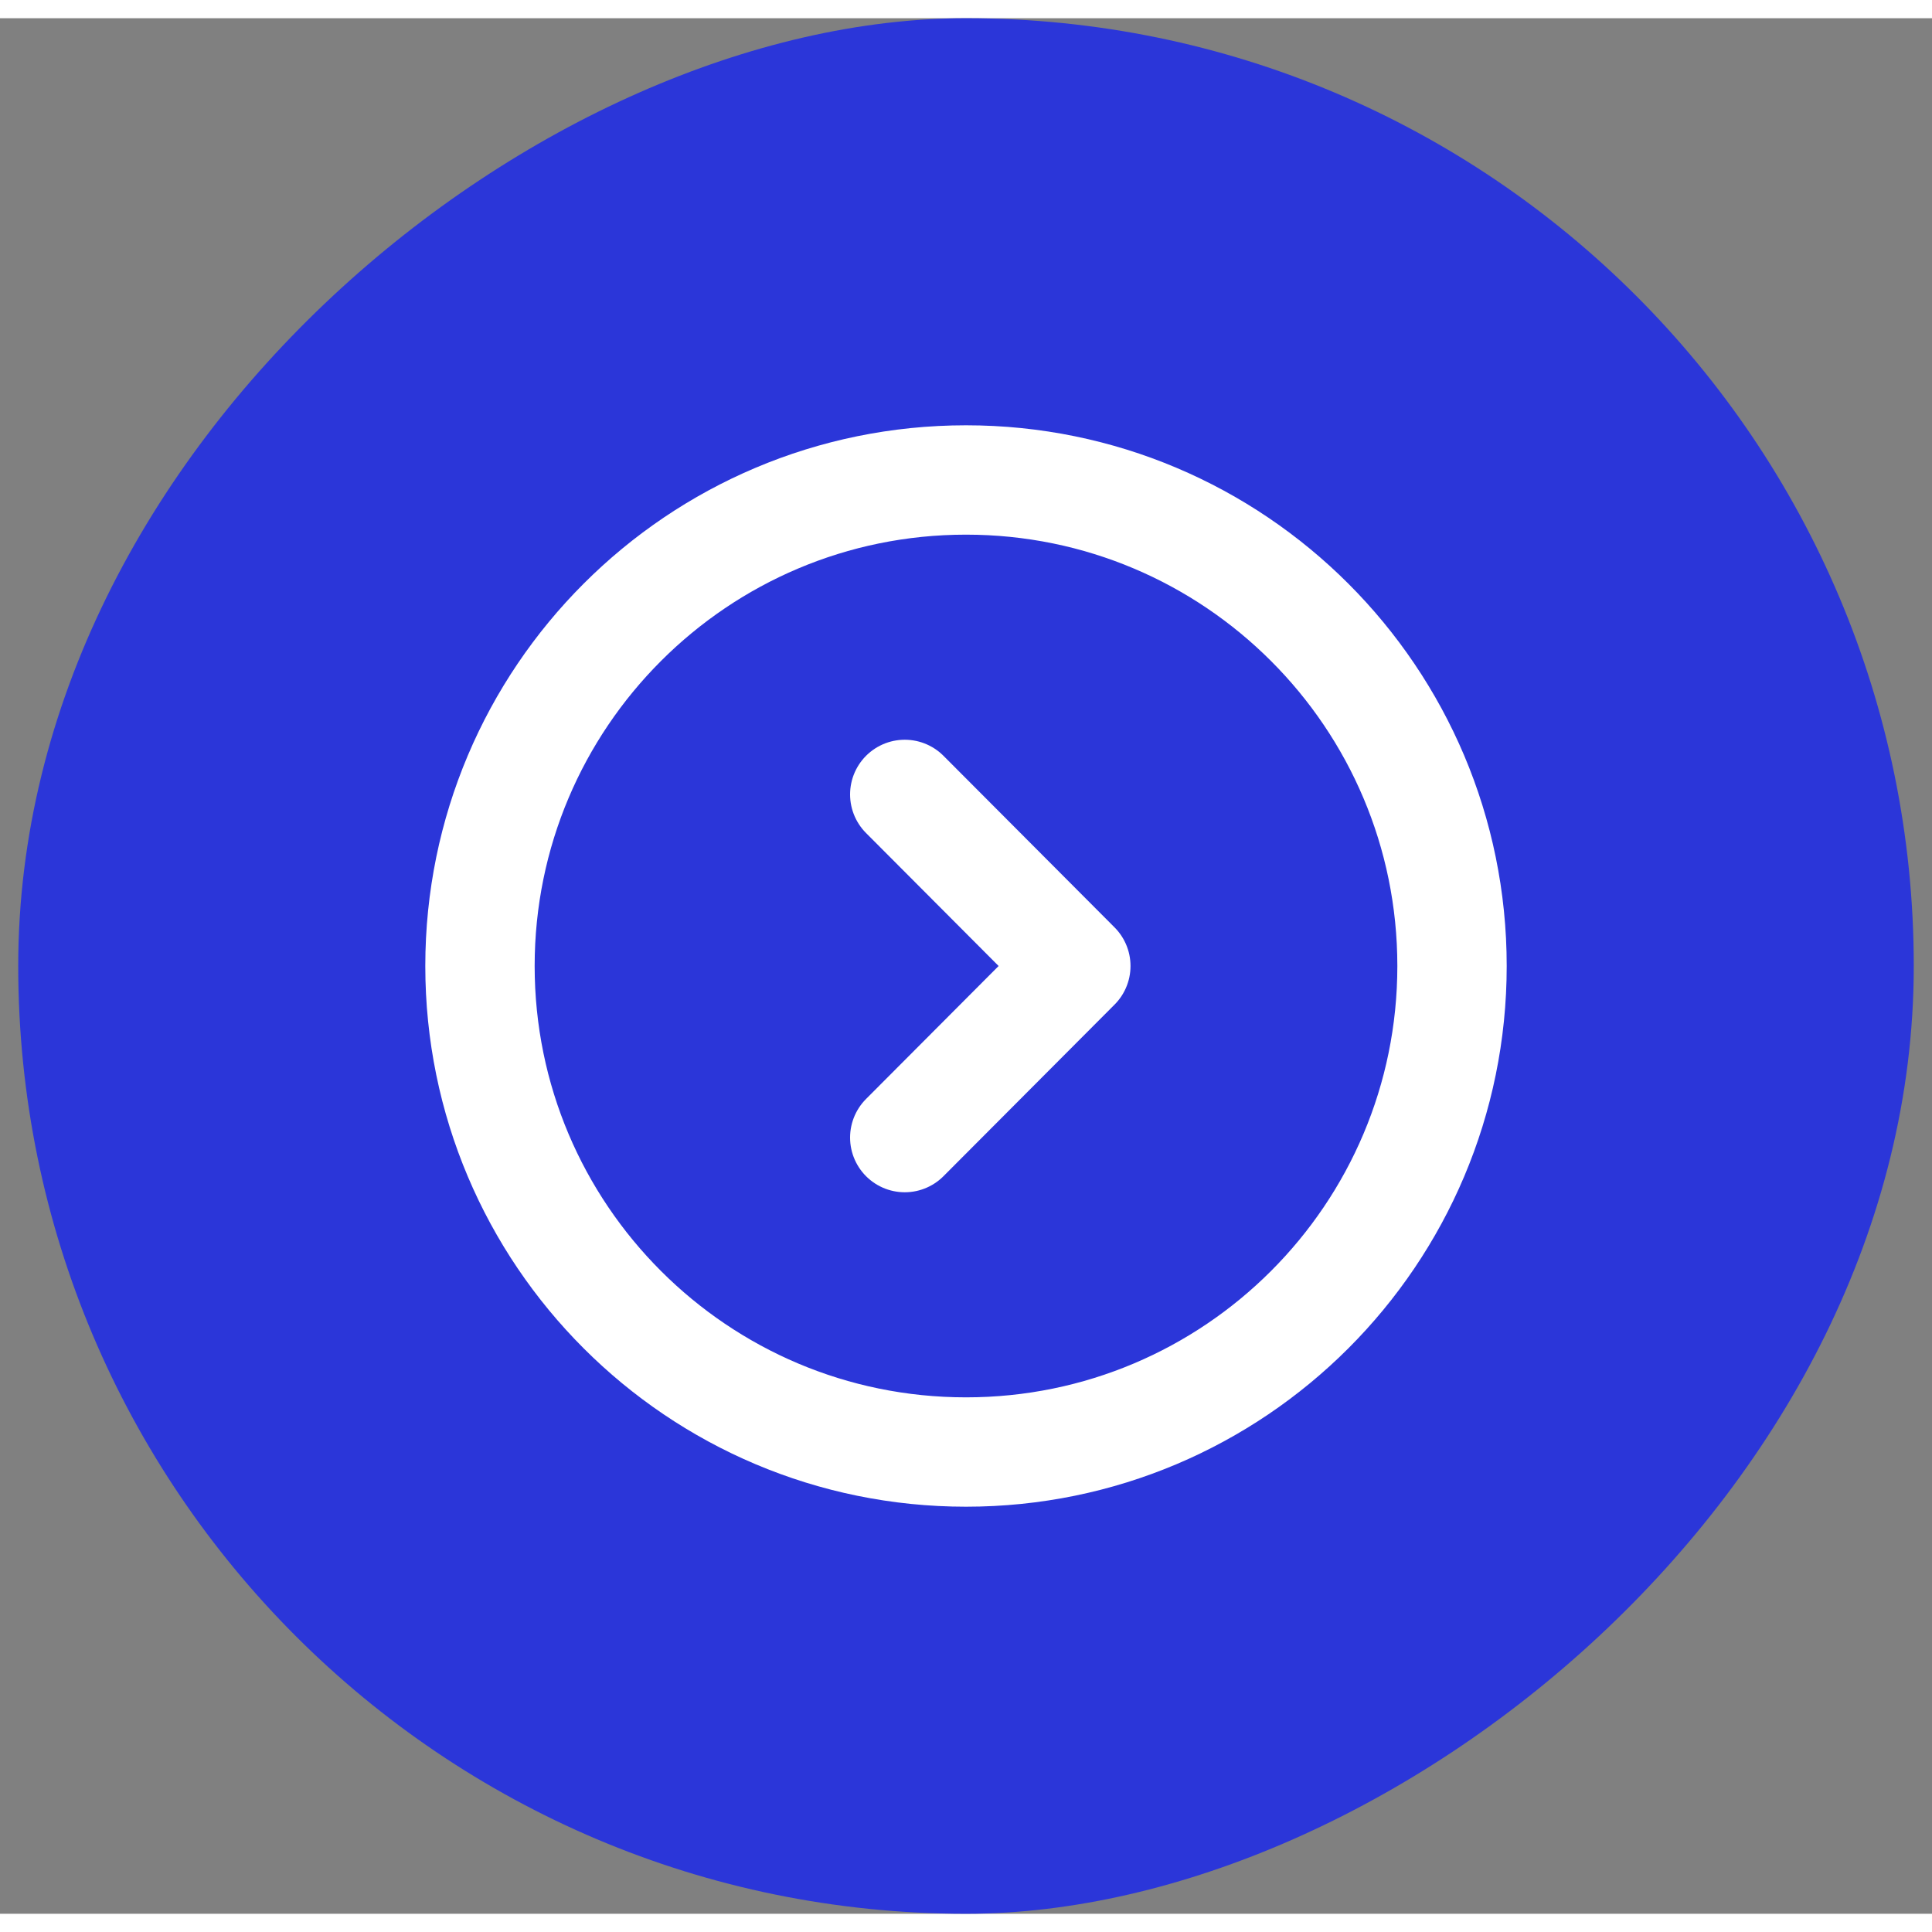
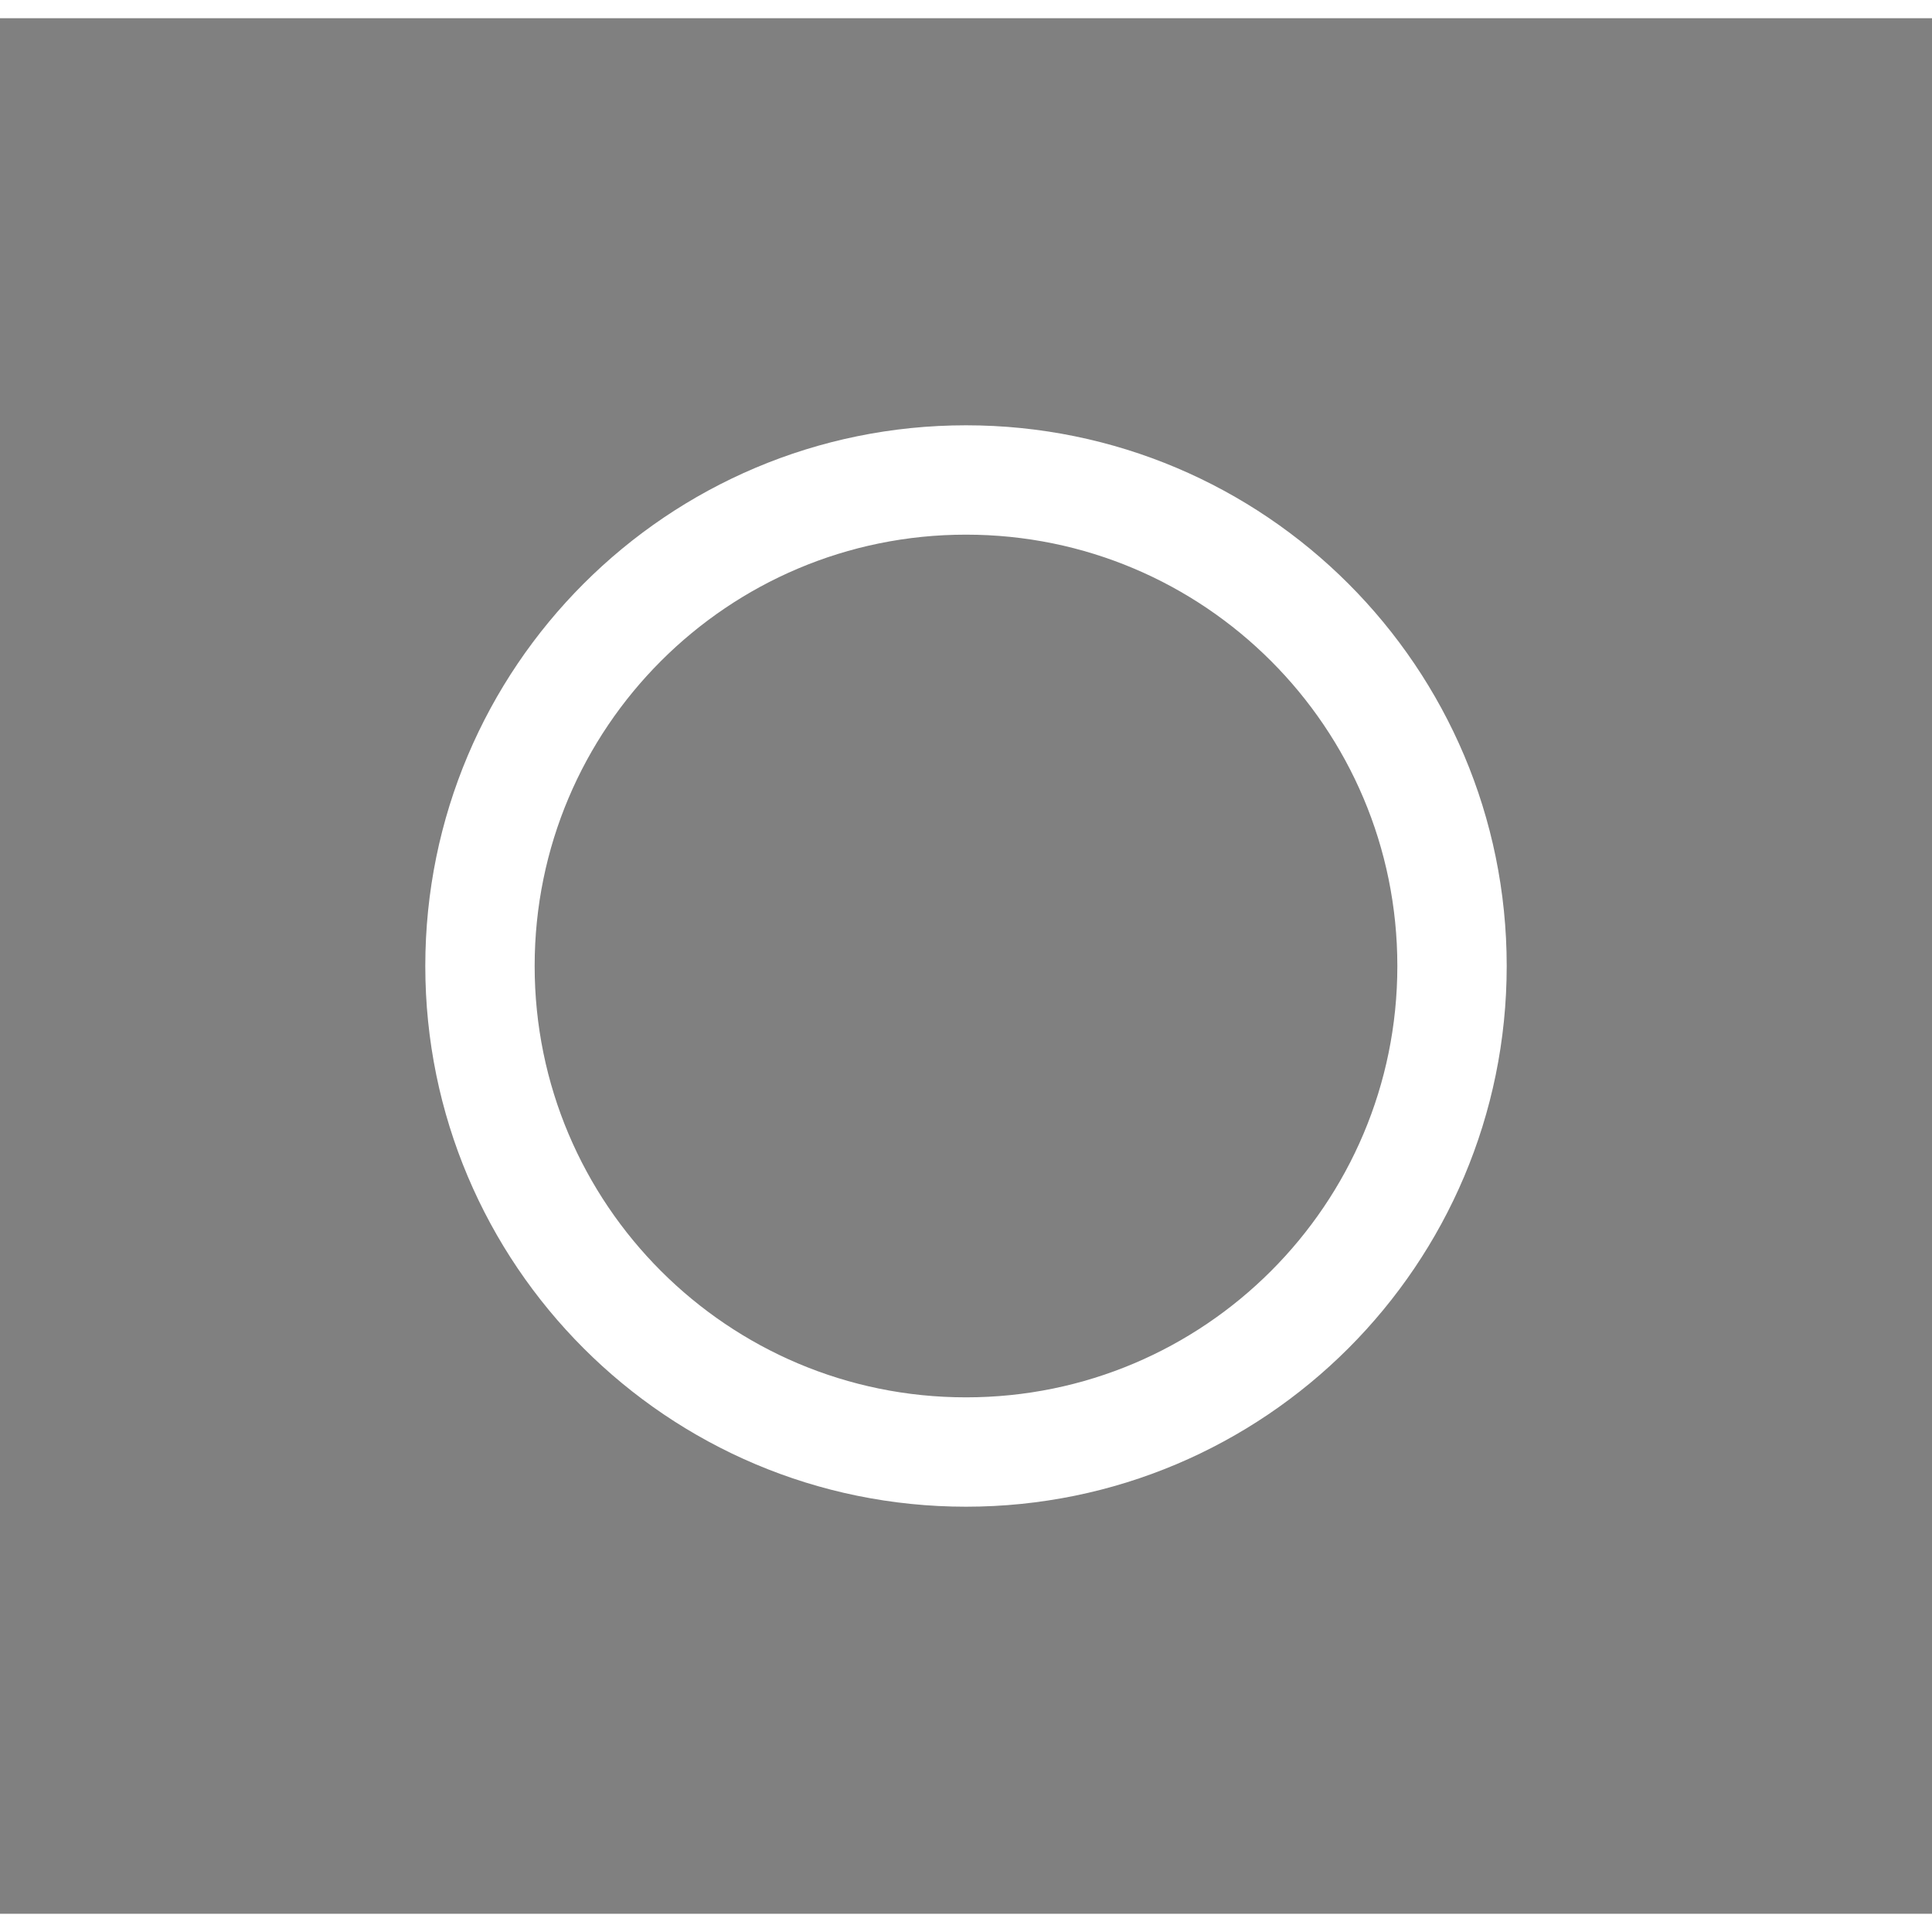
<svg xmlns="http://www.w3.org/2000/svg" width="52" height="52" viewBox="0 0 53 52" fill="none">
  <rect x="0" y="0" width="53" height="52" fill="#808080" stroke="none" />
-   <rect x="0.5" y="52" width="52" height="52" rx="26" transform="rotate(-90 0.5 52)" fill="#2B36D9" />
  <path d="M39.833 26C39.833 18.636 33.864 12.667 26.5 12.667C19.136 12.667 13.167 18.636 13.167 26C13.167 33.364 19.136 39.333 26.5 39.333C33.864 39.333 39.833 33.364 39.833 26Z" stroke="white" stroke-width="3" stroke-miterlimit="10" stroke-linecap="round" stroke-linejoin="round" />
-   <path d="M24.82 30.707L29.513 26L24.82 21.293" stroke="white" stroke-width="3" stroke-linecap="round" stroke-linejoin="round" />
</svg>